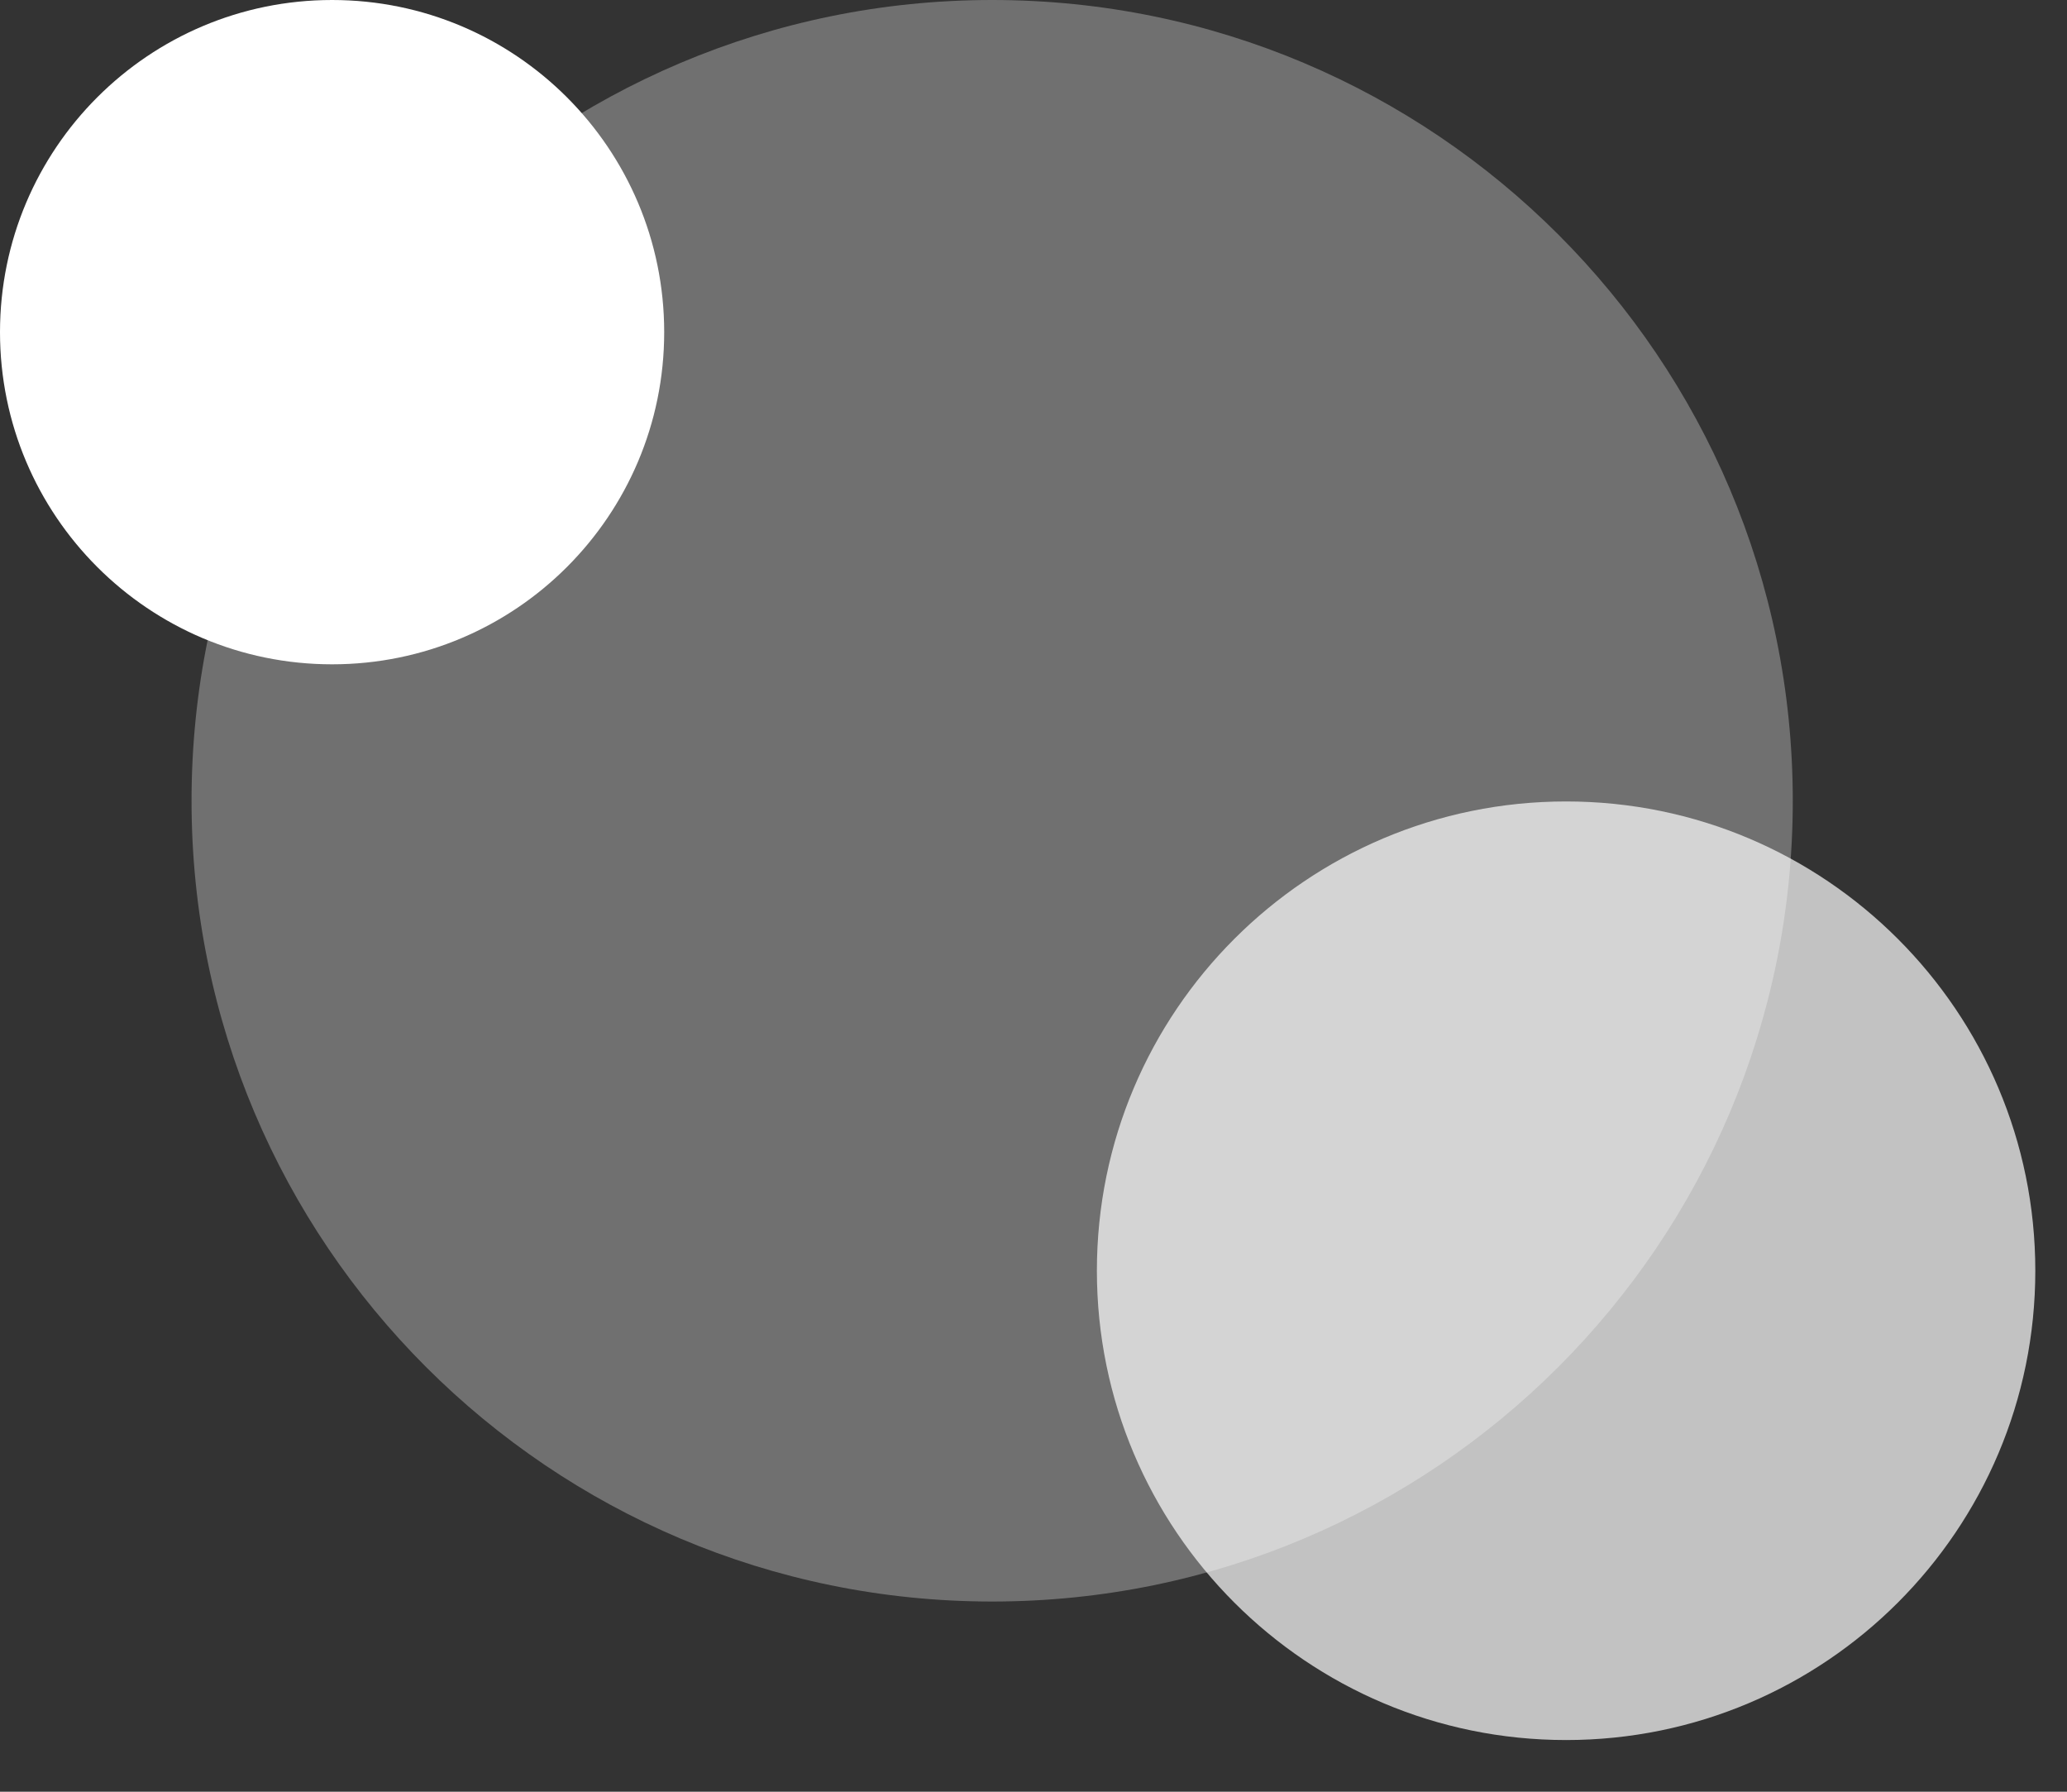
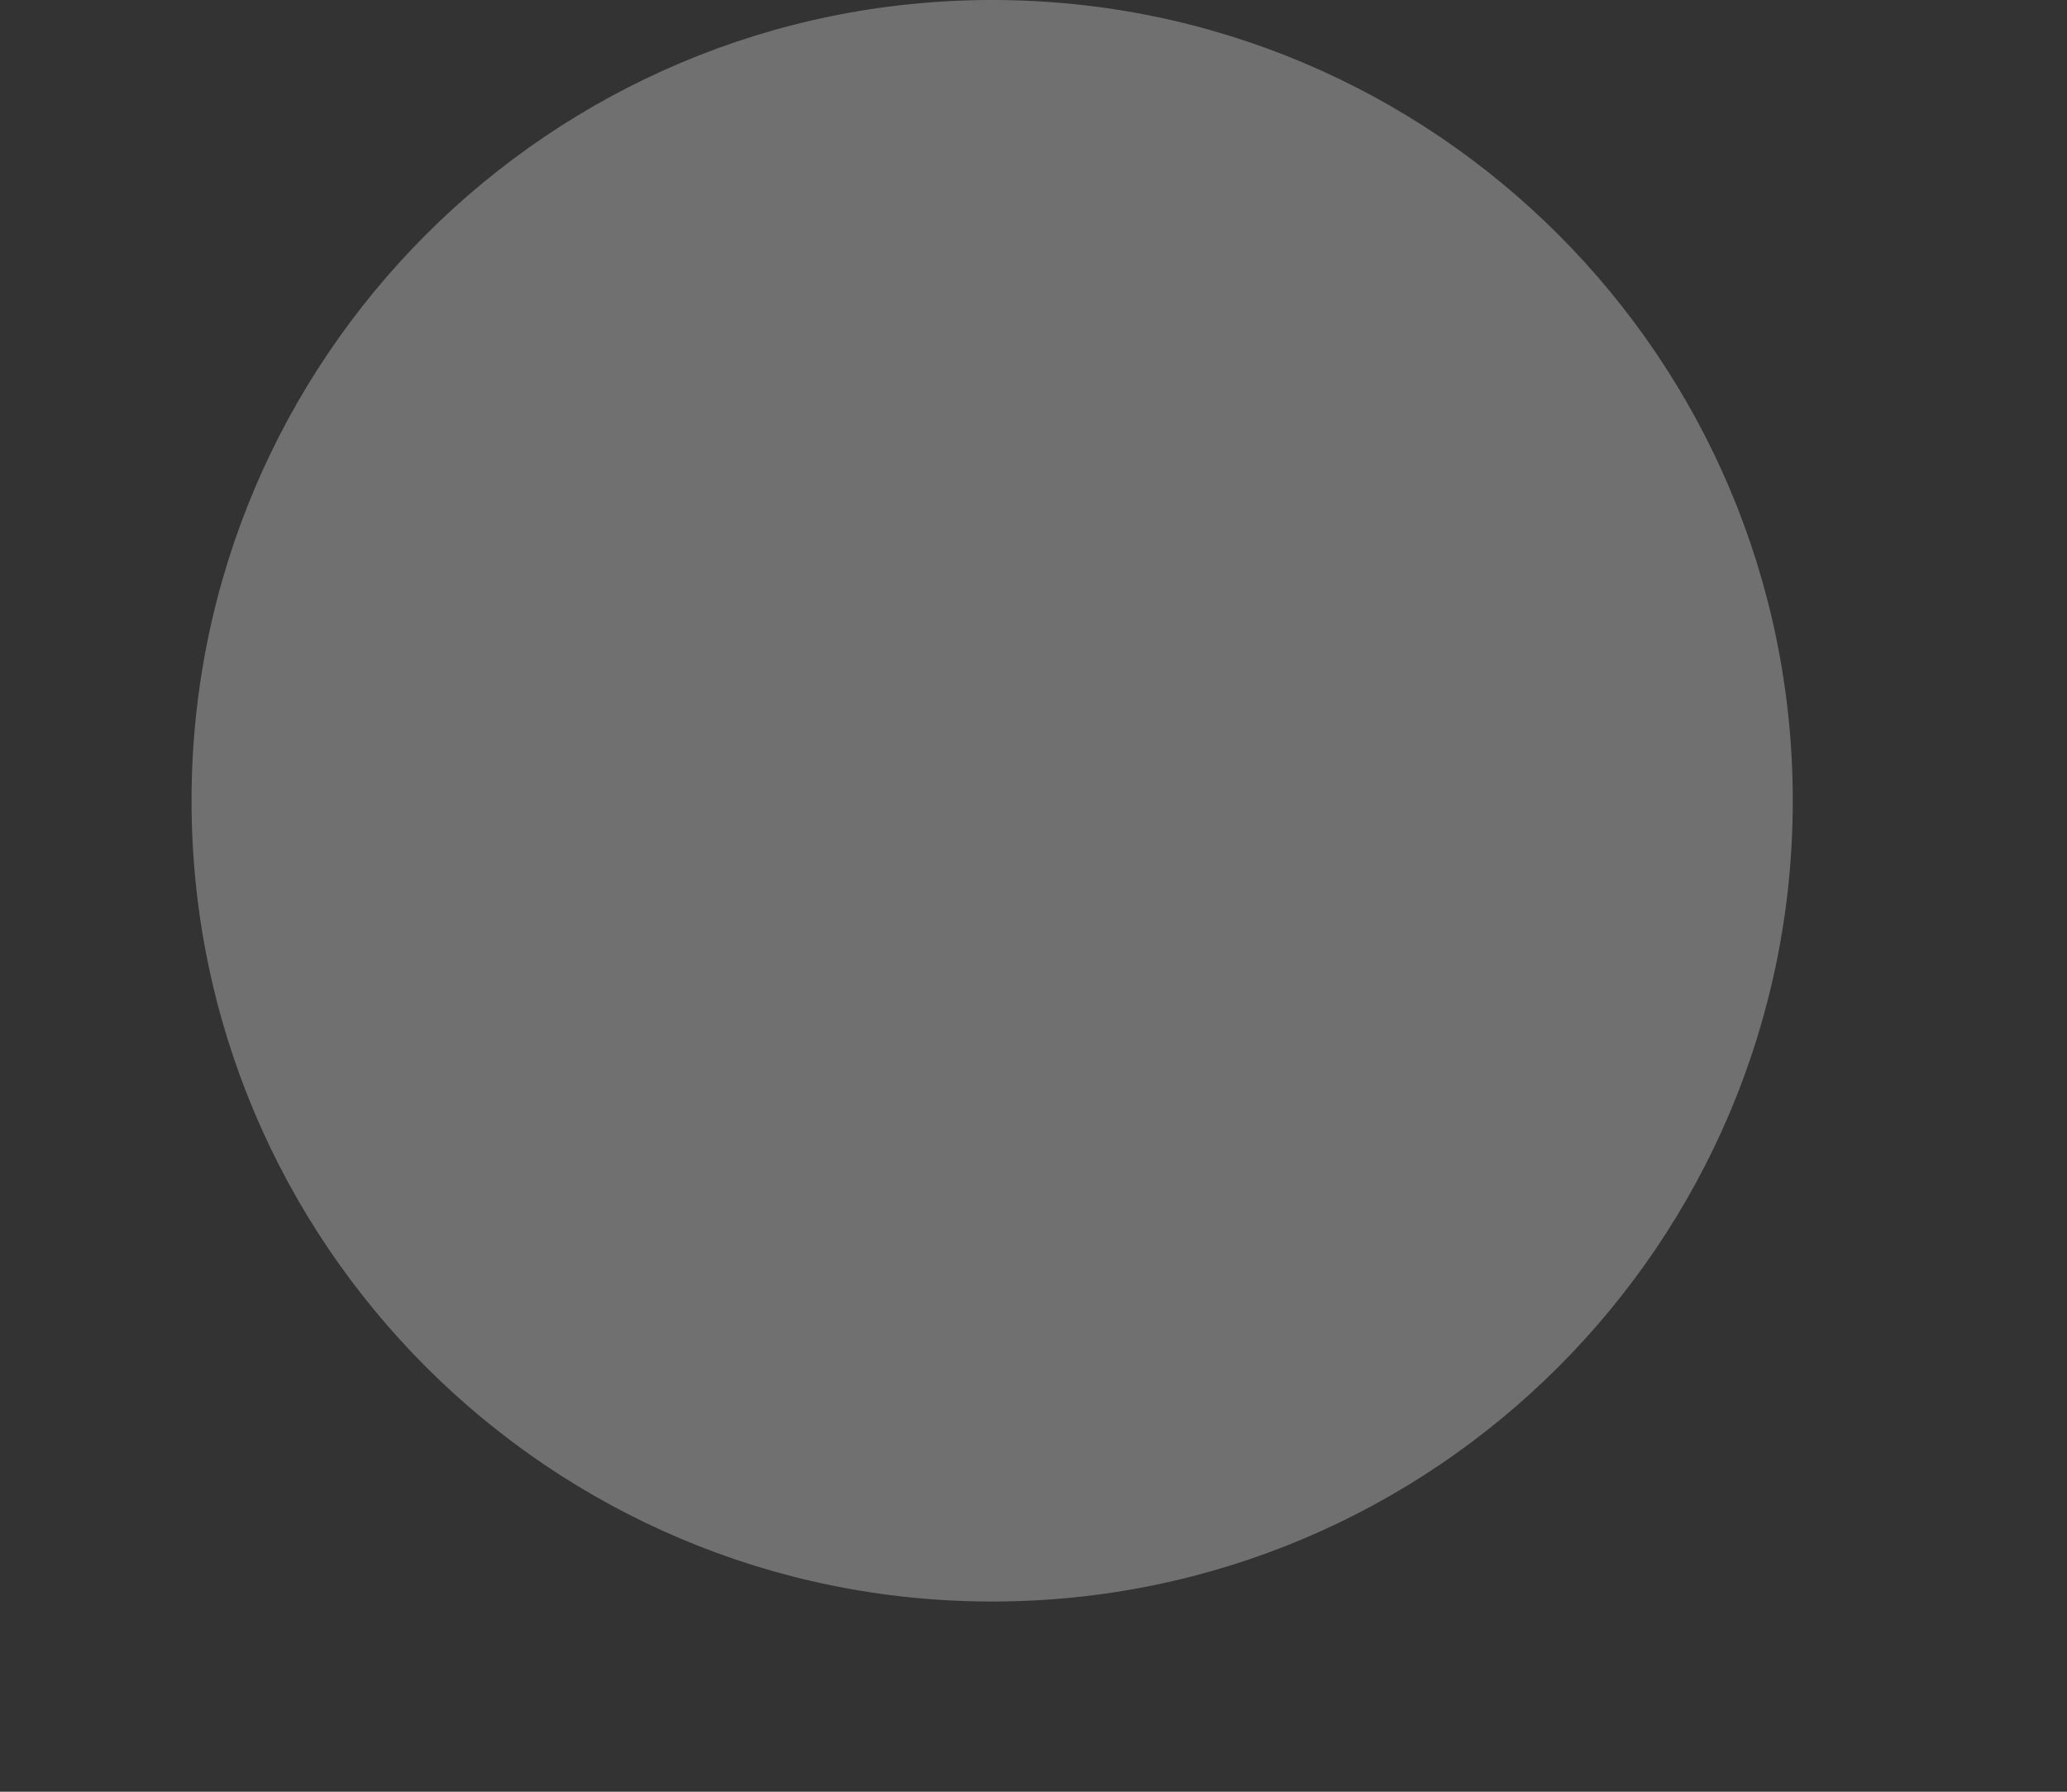
<svg xmlns="http://www.w3.org/2000/svg" width="30" height="26" viewBox="0 0 30 26" fill="none">
  <rect x="0" y="0" width="30" height="26" fill="#333333" stroke="none" />
-   <path d="M4.82 9.64C7.482 9.64 9.64 7.482 9.64 4.82C9.64 2.158 7.482 0 4.82 0C2.158 0 0 2.158 0 4.82C0 7.482 2.158 9.64 4.82 9.64Z" fill="white" />
  <path opacity="0.3" d="M14.4 23.24C20.818 23.24 26.02 18.038 26.02 11.62C26.02 5.202 20.818 0 14.4 0C7.982 0 2.78 5.202 2.78 11.62C2.78 18.038 7.982 23.24 14.4 23.24Z" fill="white" />
-   <path opacity="0.7" d="M22.73 25.25C26.491 25.25 29.54 22.201 29.54 18.44C29.54 14.679 26.491 11.63 22.73 11.63C18.969 11.63 15.92 14.679 15.92 18.44C15.92 22.201 18.969 25.25 22.73 25.25Z" fill="white" />
</svg>